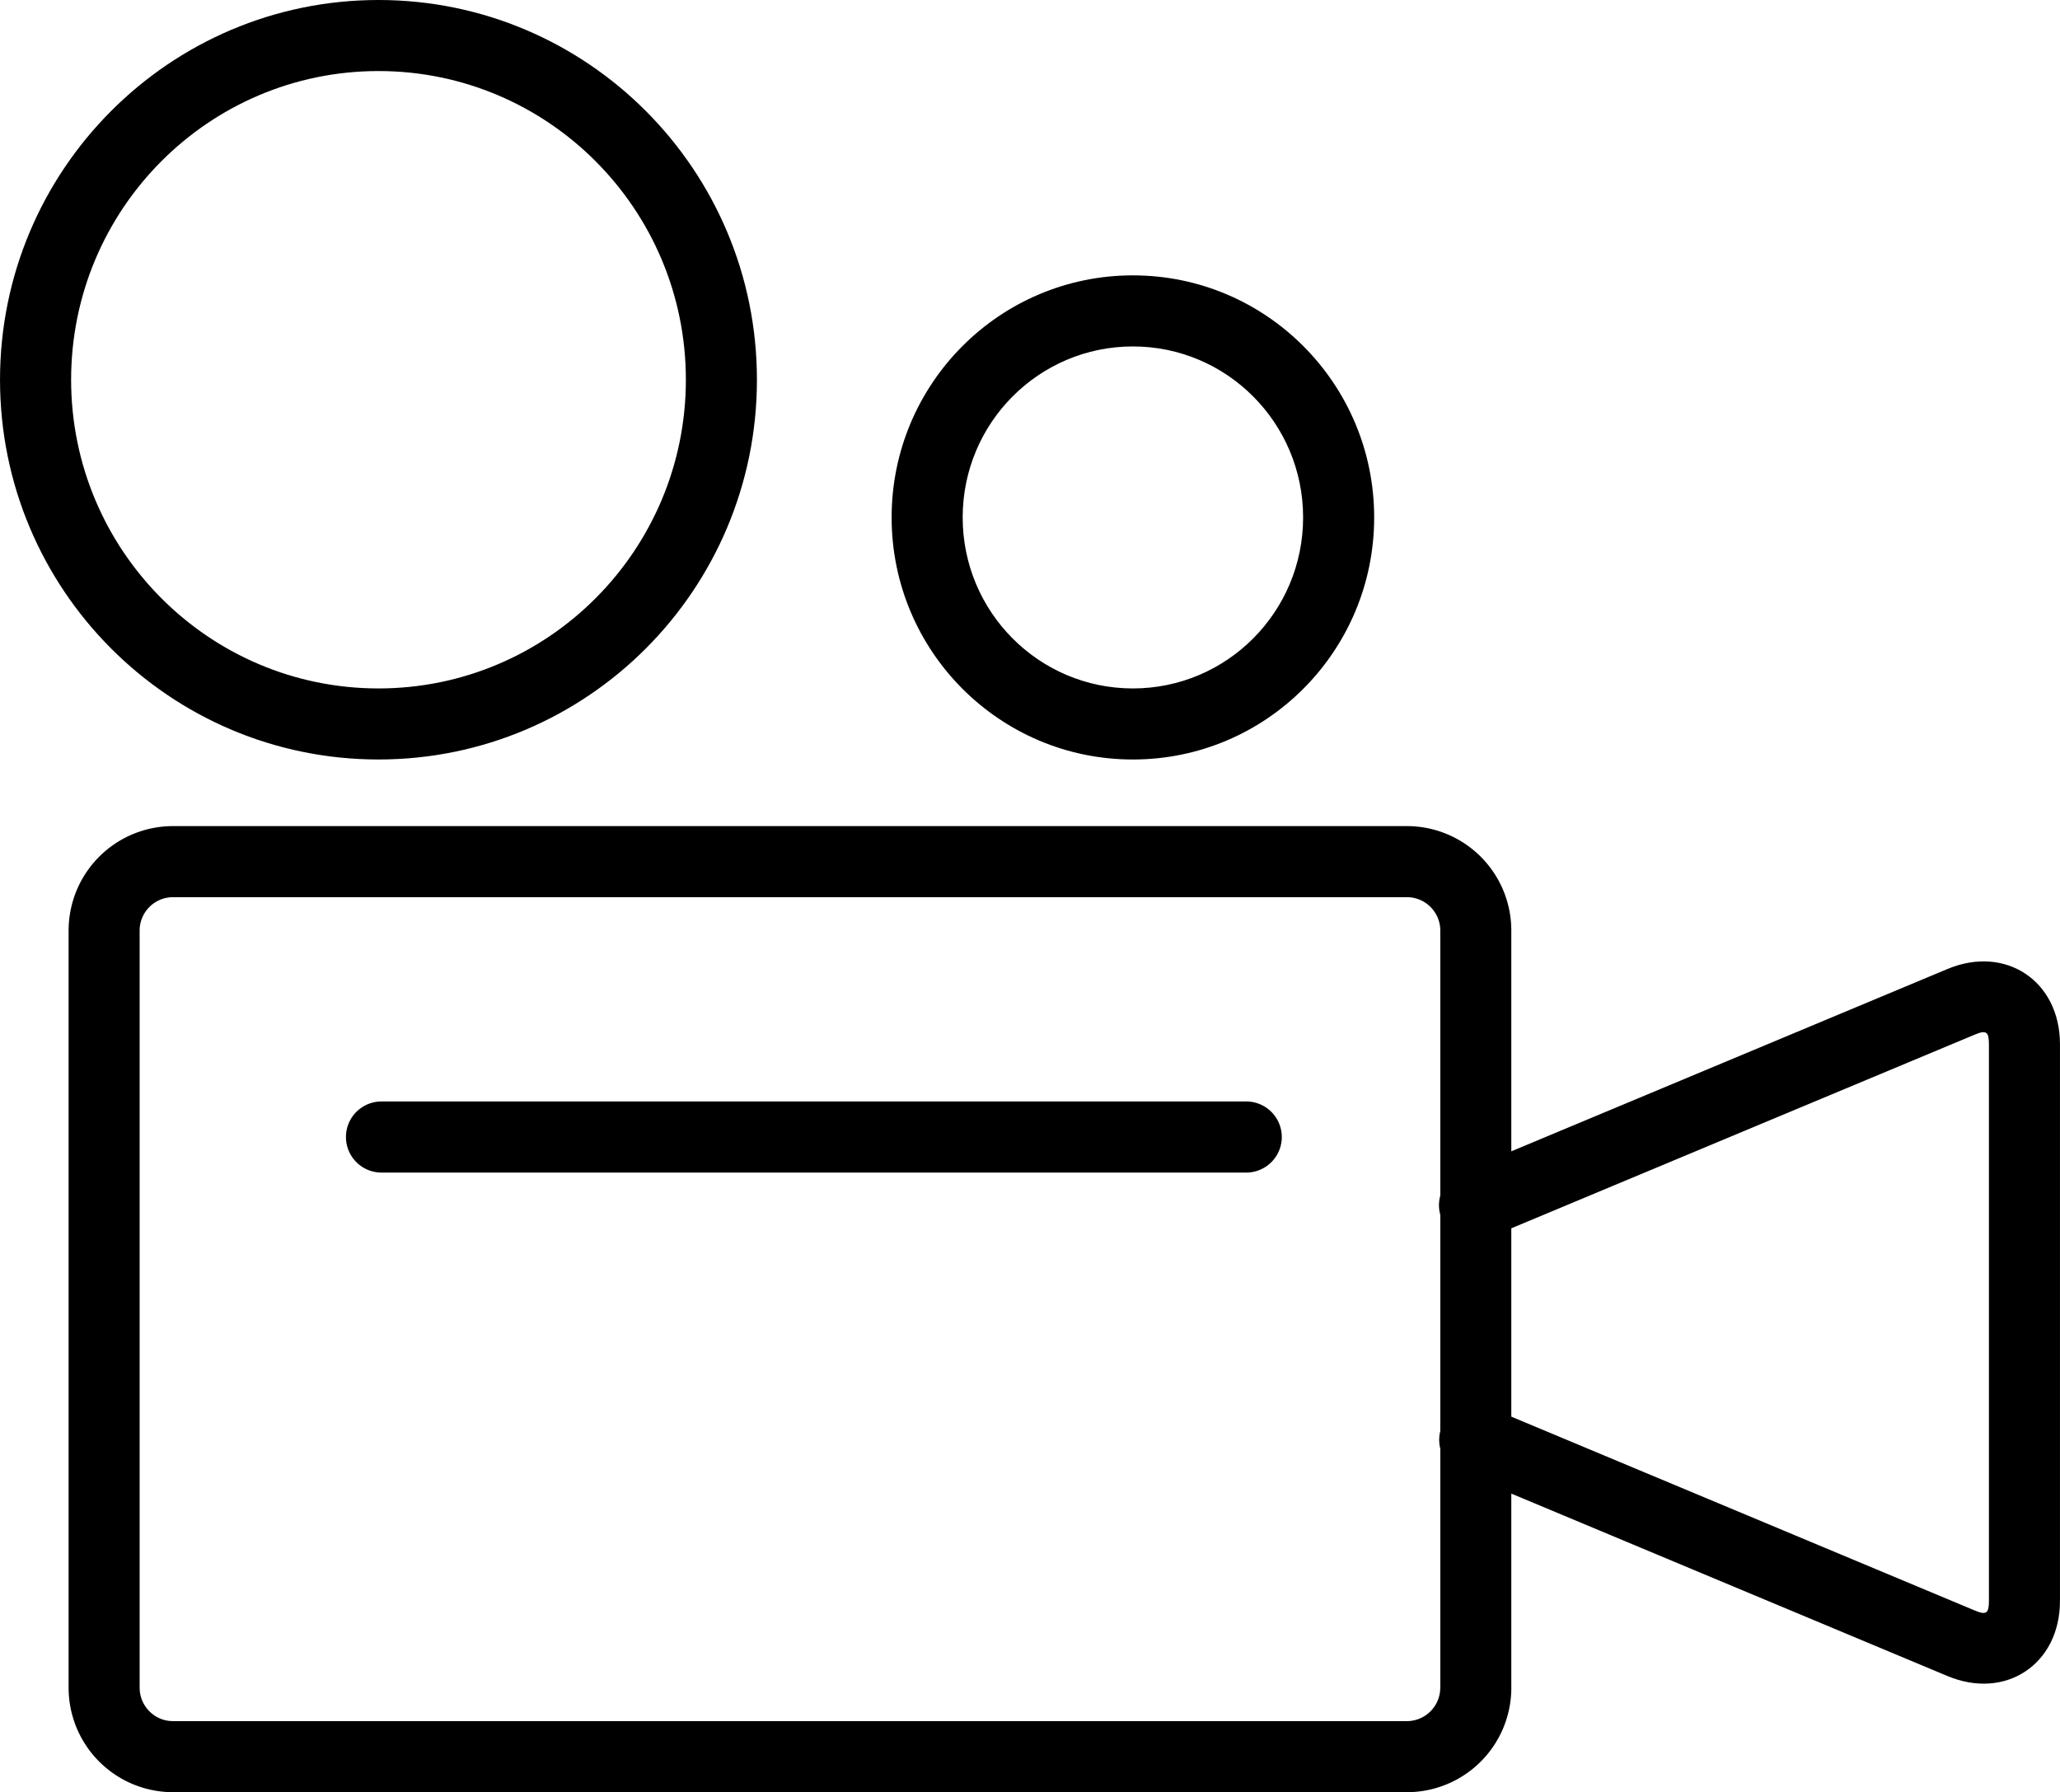
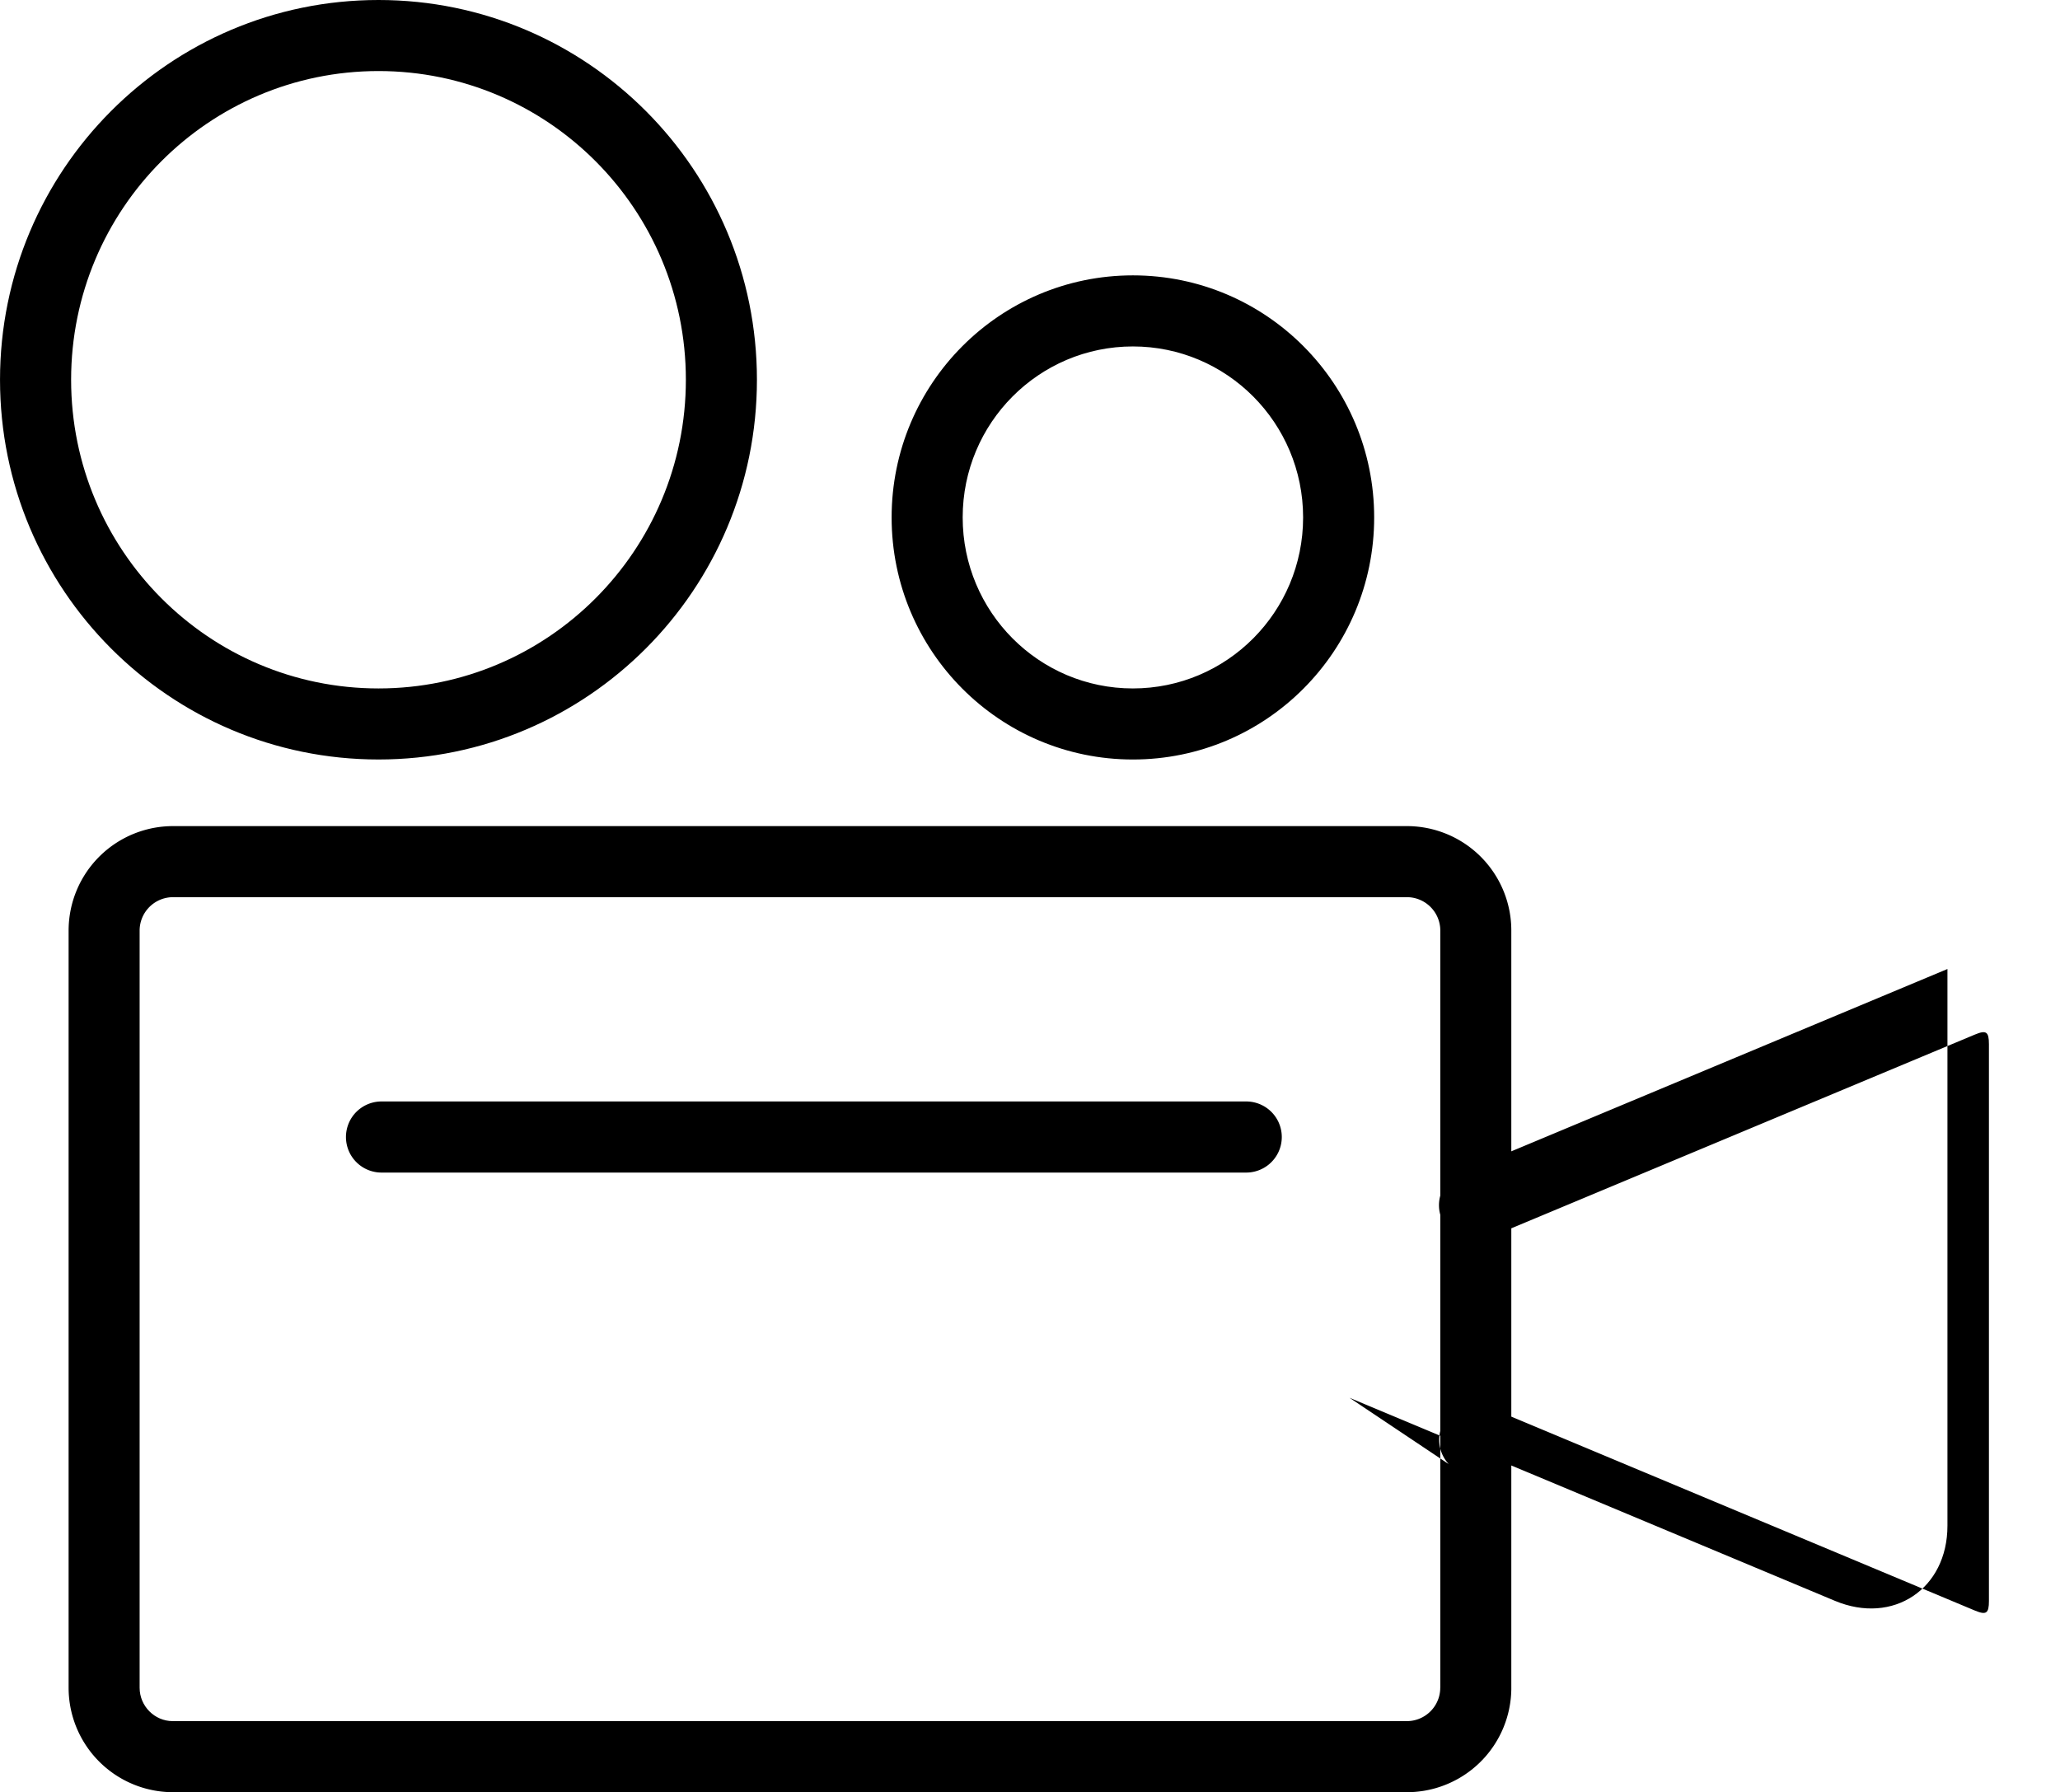
<svg xmlns="http://www.w3.org/2000/svg" xml:space="preserve" width="14.424mm" height="12.55mm" version="1.1" style="shape-rendering:geometricPrecision; text-rendering:geometricPrecision; image-rendering:optimizeQuality; fill-rule:evenodd; clip-rule:evenodd" viewBox="0 0 1442.22 1254.86">
  <defs>
    <style type="text/css">
   
    .fil0 {fill:black;fill-rule:nonzero}
   
  </style>
  </defs>
  <g id="Camada_x0020_1">
-     <path class="fil0" d="M1008.37 1181.78l0 -530.24 0 0 0 -0.15 -0.01 -0.4 -0.02 -0.41 -0.02 -0.41 -0.02 -0.41 -0.04 -0.4 -0.04 -0.41 -0.05 -0.4 -0.06 -0.41 -0.06 -0.4 -0.07 -0.4 -0.08 -0.4 -0.09 -0.4 -0.09 -0.4 -0.1 -0.4 -0.1 -0.39 -0.11 -0.39 -0.12 -0.39 -0.13 -0.39 -0.13 -0.39 -0.14 -0.38 -0.15 -0.38 -0.15 -0.38 -0.16 -0.38 -0.16 -0.37 -0.18 -0.37 -0.18 -0.37 -0.18 -0.36 -0.19 -0.36 -0.2 -0.36 -0.2 -0.35 -0.21 -0.35 -0.22 -0.35 -0.22 -0.34 -0.23 -0.34 -0.23 -0.33 -0.24 -0.33 -0.25 -0.33 -0.25 -0.32 -0.26 -0.32 -0.26 -0.31 -0.27 -0.31 -0.27 -0.3 -0.28 -0.3 -0.28 -0.29 -0.29 -0.29 -0.29 -0.29 -0.3 -0.27 -0.3 -0.28 -0.31 -0.27 -0.31 -0.26 -0.32 -0.25 -0.32 -0.26 -0.33 -0.24 -0.33 -0.24 -0.33 -0.24 -0.34 -0.22 -0.34 -0.23 -0.35 -0.21 -0.35 -0.21 -0.35 -0.21 -0.36 -0.2 -0.36 -0.19 -0.36 -0.18 -0.37 -0.18 -0.37 -0.17 -0.37 -0.17 -0.38 -0.16 -0.38 -0.15 -0.38 -0.15 -0.38 -0.14 -0.39 -0.13 -0.38 -0.13 -0.39 -0.12 -0.4 -0.11 -0.39 -0.11 -0.4 -0.1 -0.39 -0.09 -0.4 -0.08 -0.4 -0.08 -0.4 -0.07 -0.41 -0.07 -0.4 -0.05 -0.41 -0.05 -0.4 -0.05 -0.41 -0.03 -0.41 -0.03 -0.4 -0.02 -0.41 -0.02 -0.41 0 -864.27 0 0 0 -0.12 0 -0.41 0.01 -0.4 0.02 -0.41 0.02 -0.41 0.03 -0.41 0.04 -0.4 0.04 -0.41 0.06 -0.4 0.06 -0.4 0.06 -0.4 0.08 -0.4 0.08 -0.4 0.08 -0.4 0.1 -0.39 0.1 -0.4 0.11 -0.39 0.11 -0.39 0.12 -0.39 0.13 -0.38 0.14 -0.38 0.14 -0.38 0.15 -0.38 0.15 -0.38 0.17 -0.37 0.16 -0.37 0.18 -0.36 0.18 -0.36 0.19 -0.36 0.19 -0.36 0.2 -0.35 0.21 -0.35 0.21 -0.34 0.22 -0.34 0.22 -0.34 0.23 -0.33 0.24 -0.33 0.24 -0.33 0.25 -0.32 0.25 -0.31 0.26 -0.31 0.27 -0.31 0.27 -0.3 0.27 -0.3 0.28 -0.29 0.29 -0.29 0.29 -0.28 0.29 -0.27 0.3 -0.27 0.31 -0.27 0.31 -0.26 0.31 -0.26 0.32 -0.24 0.32 -0.25 0.33 -0.24 0.33 -0.23 0.34 -0.22 0.34 -0.22 0.34 -0.22 0.35 -0.21 0.35 -0.2 0.36 -0.19 0.35 -0.19 0.37 -0.18 0.36 -0.18 0.37 -0.17 0.37 -0.16 0.37 -0.16 0.38 -0.15 0.38 -0.15 0.38 -0.13 0.39 -0.13 0.38 -0.13 0.39 -0.11 0.39 -0.11 0.4 -0.11 0.39 -0.09 0.4 -0.09 0.4 -0.08 0.4 -0.08 0.4 -0.07 0.4 -0.06 0.4 -0.05 0.41 -0.05 0.4 -0.04 0.41 -0.03 0.4 -0.03 0.41 -0.02 0.41 -0.01 0.41 0 0.41 0 530.24c0,12.8 10.49,23.33 23.14,23.33l864.27 0 0 0 0.14 -0.01 0.41 0 0.41 -0.02 0.4 -0.03 0.41 -0.03 0.41 -0.04 0.4 -0.04 0.41 -0.05 0.4 -0.06 0.4 -0.07 0.41 -0.07 0.4 -0.08 0.39 -0.09 0.4 -0.09 0.4 -0.11 0.39 -0.1 0.39 -0.12 0.39 -0.12 0.39 -0.13 0.38 -0.13 0.39 -0.15 0.38 -0.15 0.37 -0.15 0.38 -0.16 0.37 -0.17 0.37 -0.18 0.36 -0.18 0.37 -0.18 0.36 -0.2 0.35 -0.2 0.35 -0.21 0.35 -0.21 0.35 -0.22 0.34 -0.22 0.33 -0.23 0.34 -0.24 0.32 -0.24 0.33 -0.25 0.32 -0.25 0.31 -0.26 0.32 -0.26 0.3 -0.27 0.3 -0.28 0.3 -0.28 0.29 -0.28 0.29 -0.29 0.28 -0.3 0.28 -0.3 0.27 -0.3 0.26 -0.31 0.26 -0.32 0.26 -0.32 0.25 -0.32 0.24 -0.33 0.24 -0.33 0.23 -0.34 0.23 -0.34 0.22 -0.34 0.21 -0.35 0.21 -0.35 0.2 -0.35 0.2 -0.36 0.18 -0.36 0.19 -0.37 0.17 -0.37 0.17 -0.37 0.17 -0.37 0.15 -0.38 0.15 -0.38 0.15 -0.38 0.14 -0.38 0.13 -0.39 0.12 -0.39 0.12 -0.39 0.11 -0.39 0.1 -0.4 0.1 -0.39 0.08 -0.4 0.09 -0.4 0.07 -0.4 0.07 -0.41 0.06 -0.4 0.06 -0.4 0.04 -0.41 0.04 -0.4 0.04 -0.41 0.02 -0.41 0.02 -0.41 0.01 -0.4 0.01 -0.41zm49.72 0l0 0 -0.01 1.27 -0.04 1.28 -0.05 1.27 -0.08 1.28 -0.1 1.27 -0.12 1.27 -0.15 1.27 -0.17 1.26 -0.18 1.27 -0.22 1.25 -0.23 1.26 -0.25 1.25 -0.28 1.25 -0.3 1.24 -0.32 1.23 -0.34 1.23 -0.36 1.22 -0.39 1.22 -0.4 1.21 -0.43 1.2 -0.45 1.2 -0.46 1.19 -0.49 1.18 -0.51 1.17 -0.53 1.16 -0.55 1.15 -0.57 1.14 -0.59 1.13 -0.61 1.12 -0.63 1.11 -0.65 1.1 -0.66 1.09 -0.69 1.08 -0.7 1.06 -0.73 1.05 -0.74 1.04 -0.76 1.03 -0.78 1.01 -0.79 1 -0.81 0.98 -0.83 0.97 -0.85 0.96 -0.86 0.94 -0.88 0.92 -0.89 0.91 -0.91 0.9 -0.93 0.88 -0.94 0.86 -0.96 0.84 -0.97 0.83 -0.98 0.81 -1 0.8 -1.01 0.77 -1.03 0.76 -1.04 0.74 -1.05 0.73 -1.07 0.7 -1.07 0.68 -1.09 0.67 -1.1 0.65 -1.11 0.63 -1.12 0.6 -1.13 0.59 -1.15 0.57 -1.15 0.55 -1.16 0.53 -1.17 0.51 -1.18 0.49 -1.19 0.46 -1.19 0.45 -1.21 0.43 -1.21 0.4 -1.21 0.38 -1.23 0.37 -1.23 0.34 -1.23 0.32 -1.24 0.29 -1.25 0.28 -1.25 0.25 -1.25 0.24 -1.26 0.21 -1.26 0.18 -1.27 0.17 -1.27 0.14 -1.27 0.13 -1.27 0.1 -1.27 0.07 -1.28 0.06 -1.27 0.03 -1.04 0.01 -864.27 0 0 0 -1.28 -0.01 -1.28 -0.04 -1.27 -0.06 -1.27 -0.08 -1.28 -0.11 -1.27 -0.12 -1.26 -0.15 -1.27 -0.17 -1.26 -0.2 -1.26 -0.21 -1.25 -0.24 -1.25 -0.26 -1.25 -0.28 -1.23 -0.3 -1.24 -0.32 -1.23 -0.35 -1.22 -0.36 -1.22 -0.39 -1.2 -0.41 -1.21 -0.43 -1.19 -0.45 -1.19 -0.47 -1.17 -0.5 -1.17 -0.51 -1.16 -0.53 -1.15 -0.55 -1.14 -0.58 -1.13 -0.59 -1.12 -0.61 -1.11 -0.64 -1.1 -0.65 -1.08 -0.67 -1.08 -0.69 -1.06 -0.7 -1.05 -0.73 -1.03 -0.75 -1.03 -0.76 -1.01 -0.78 -0.99 -0.8 -0.98 -0.81 -0.97 -0.83 -0.95 -0.85 -0.94 -0.87 -0.93 -0.88 -0.9 -0.9 -0.89 -0.91 -0.88 -0.93 -0.86 -0.94 -0.84 -0.96 -0.83 -0.97 -0.8 -0.99 -0.8 -1 -0.77 -1.02 -0.76 -1.03 -0.73 -1.04 -0.72 -1.05 -0.7 -1.07 -0.68 -1.08 -0.67 -1.09 -0.64 -1.1 -0.63 -1.11 -0.6 -1.12 -0.59 -1.14 -0.56 -1.14 -0.55 -1.16 -0.52 -1.16 -0.51 -1.17 -0.48 -1.18 -0.47 -1.19 -0.44 -1.2 -0.42 -1.2 -0.4 -1.21 -0.38 -1.22 -0.36 -1.23 -0.34 -1.23 -0.31 -1.23 -0.3 -1.25 -0.27 -1.24 -0.25 -1.25 -0.23 -1.26 -0.2 -1.26 -0.19 -1.26 -0.16 -1.27 -0.14 -1.27 -0.12 -1.27 -0.1 -1.27 -0.07 -1.27 -0.05 -1.28 -0.03 -1.27 -0.01 -1.01 0 -530.24 0 0 0.01 -1.28 0.04 -1.28 0.05 -1.27 0.08 -1.27 0.1 -1.28 0.13 -1.27 0.14 -1.27 0.17 -1.26 0.19 -1.26 0.21 -1.26 0.23 -1.26 0.26 -1.25 0.27 -1.24 0.3 -1.24 0.32 -1.24 0.34 -1.23 0.37 -1.22 0.38 -1.22 0.4 -1.21 0.43 -1.2 0.45 -1.2 0.47 -1.18 0.49 -1.18 0.5 -1.17 0.53 -1.16 0.55 -1.16 0.57 -1.14 0.59 -1.13 0.61 -1.12 0.63 -1.11 0.65 -1.1 0.67 -1.09 0.68 -1.07 0.71 -1.07 0.72 -1.05 0.74 -1.04 0.76 -1.02 0.78 -1.02 0.79 -0.99 0.82 -0.99 0.82 -0.97 0.85 -0.95 0.86 -0.94 0.88 -0.93 0.9 -0.91 0.91 -0.89 0.92 -0.88 0.94 -0.86 0.96 -0.85 0.97 -0.83 0.99 -0.81 0.99 -0.79 1.02 -0.78 1.02 -0.76 1.04 -0.74 1.05 -0.72 1.07 -0.71 1.07 -0.68 1.09 -0.67 1.1 -0.64 1.11 -0.63 1.13 -0.61 1.13 -0.59 1.14 -0.57 1.15 -0.55 1.16 -0.53 1.17 -0.51 1.18 -0.48 1.19 -0.47 1.2 -0.45 1.2 -0.42 1.21 -0.41 1.22 -0.38 1.22 -0.36 1.23 -0.34 1.23 -0.32 1.25 -0.3 1.24 -0.28 1.25 -0.25 1.26 -0.23 1.26 -0.21 1.26 -0.19 1.26 -0.17 1.27 -0.14 1.27 -0.12 1.27 -0.1 1.28 -0.08 1.27 -0.05 1.28 -0.04 1.01 -0.01 864.27 0 0 0 1.28 0.02 1.27 0.03 1.28 0.06 1.27 0.09 1.27 0.1 1.27 0.13 1.27 0.14 1.26 0.17 1.27 0.2 1.25 0.21 1.26 0.24 1.25 0.25 1.24 0.28 1.24 0.31 1.24 0.32 1.23 0.34 1.22 0.37 1.21 0.39 1.21 0.41 1.2 0.43 1.2 0.45 1.18 0.47 1.18 0.49 1.17 0.51 1.16 0.53 1.15 0.56 1.14 0.57 1.13 0.59 1.12 0.61 1.11 0.64 1.1 0.65 1.08 0.67 1.08 0.69 1.06 0.7 1.05 0.73 1.03 0.74 1.03 0.77 1.01 0.78 0.99 0.79 0.99 0.82 0.96 0.83 0.96 0.85 0.94 0.86 0.92 0.88 0.91 0.9 0.89 0.91 0.87 0.93 0.86 0.94 0.85 0.96 0.82 0.98 0.81 0.98 0.79 1 0.78 1.02 0.75 1.03 0.74 1.04 0.72 1.05 0.7 1.07 0.68 1.08 0.67 1.09 0.64 1.1 0.63 1.11 0.6 1.12 0.59 1.14 0.56 1.14 0.55 1.15 0.53 1.17 0.5 1.17 0.49 1.18 0.46 1.19 0.44 1.2 0.43 1.2 0.4 1.21 0.38 1.22 0.36 1.22 0.33 1.23 0.32 1.24 0.29 1.24 0.28 1.25 0.25 1.25 0.23 1.26 0.2 1.26 0.19 1.26 0.16 1.26 0.14 1.27 0.12 1.27 0.1 1.28 0.07 1.27 0.05 1.27 0.03 1.28 0.01 1.04 0 530.24zm-791.01 -360.76l0 0 -0.43 0 -0.44 -0.01 -0.43 -0.02 -0.44 -0.03 -0.43 -0.03 -0.43 -0.04 -0.43 -0.05 -0.43 -0.06 -0.43 -0.06 -0.43 -0.08 -0.43 -0.08 -0.42 -0.08 -0.43 -0.1 -0.42 -0.1 -0.42 -0.11 -0.42 -0.11 -0.41 -0.13 -0.42 -0.13 -0.41 -0.13 -0.41 -0.15 -0.41 -0.15 -0.4 -0.16 -0.4 -0.17 -0.4 -0.17 -0.39 -0.18 -0.4 -0.19 -0.39 -0.19 -0.38 -0.2 -0.38 -0.21 -0.38 -0.21 -0.37 -0.22 -0.37 -0.23 -0.37 -0.23 -0.36 -0.24 -0.36 -0.25 -0.35 -0.25 -0.35 -0.26 -0.35 -0.26 -0.34 -0.27 -0.33 -0.28 -0.33 -0.28 -0.33 -0.29 -0.32 -0.29 -0.31 -0.3 -0.31 -0.31 -0.31 -0.31 -0.3 -0.31 -0.29 -0.32 -0.29 -0.33 -0.28 -0.33 -0.28 -0.33 -0.27 -0.34 -0.26 -0.35 -0.26 -0.35 -0.25 -0.35 -0.25 -0.36 -0.24 -0.36 -0.23 -0.37 -0.23 -0.37 -0.22 -0.37 -0.21 -0.38 -0.21 -0.38 -0.2 -0.38 -0.19 -0.39 -0.19 -0.4 -0.18 -0.39 -0.17 -0.4 -0.17 -0.4 -0.16 -0.4 -0.15 -0.41 -0.14 -0.41 -0.14 -0.41 -0.13 -0.42 -0.13 -0.41 -0.11 -0.42 -0.11 -0.42 -0.1 -0.42 -0.1 -0.43 -0.08 -0.42 -0.08 -0.43 -0.07 -0.43 -0.07 -0.43 -0.05 -0.43 -0.05 -0.43 -0.05 -0.43 -0.03 -0.44 -0.03 -0.43 -0.02 -0.43 -0.01 -0.44 0 -0.43 0 -0.44 0.01 -0.43 0.02 -0.43 0.03 -0.44 0.03 -0.43 0.05 -0.43 0.05 -0.43 0.05 -0.43 0.07 -0.43 0.07 -0.43 0.08 -0.43 0.08 -0.42 0.1 -0.43 0.1 -0.42 0.11 -0.42 0.11 -0.42 0.13 -0.42 0.13 -0.41 0.14 -0.41 0.14 -0.41 0.15 -0.41 0.16 -0.4 0.17 -0.4 0.17 -0.4 0.18 -0.4 0.19 -0.39 0.19 -0.39 0.2 -0.38 0.21 -0.38 0.21 -0.38 0.22 -0.38 0.23 -0.37 0.23 -0.36 0.24 -0.36 0.25 -0.36 0.25 -0.36 0.26 -0.35 0.26 -0.34 0.27 -0.34 0.28 -0.33 0.28 -0.34 0.29 -0.32 0.29 -0.32 0.3 -0.32 0.31 -0.31 0.31 -0.3 0.31 -0.3 0.32 -0.29 0.33 -0.29 0.33 -0.28 0.33 -0.28 0.34 -0.27 0.35 -0.26 0.35 -0.26 0.35 -0.25 0.36 -0.25 0.36 -0.24 0.37 -0.23 0.37 -0.23 0.37 -0.22 0.38 -0.21 0.38 -0.21 0.38 -0.2 0.39 -0.19 0.4 -0.19 0.39 -0.18 0.4 -0.18 0.4 -0.16 0.4 -0.16 0.41 -0.15 0.41 -0.15 0.41 -0.14 0.42 -0.13 0.41 -0.12 0.42 -0.12 0.42 -0.1 0.42 -0.11 0.43 -0.09 0.42 -0.09 0.43 -0.08 0.43 -0.07 0.43 -0.06 0.43 -0.06 0.43 -0.05 0.43 -0.04 0.43 -0.03 0.44 -0.03 0.43 -0.02 0.44 -0.01 0.43 0 605.42 0 0 0 0.43 0 0.43 0.01 0.44 0.02 0.43 0.03 0.43 0.03 0.44 0.04 0.43 0.05 0.43 0.06 0.43 0.06 0.43 0.07 0.42 0.08 0.43 0.09 0.42 0.09 0.43 0.11 0.42 0.1 0.41 0.12 0.42 0.12 0.41 0.13 0.42 0.14 0.41 0.15 0.4 0.15 0.41 0.16 0.4 0.16 0.4 0.18 0.39 0.18 0.39 0.19 0.39 0.19 0.39 0.2 0.38 0.21 0.38 0.21 0.37 0.22 0.37 0.23 0.37 0.23 0.36 0.24 0.36 0.25 0.35 0.25 0.35 0.26 0.34 0.26 0.34 0.27 0.34 0.28 0.33 0.28 0.32 0.29 0.32 0.29 0.32 0.3 0.31 0.3 0.3 0.31 0.3 0.32 0.3 0.32 0.28 0.32 0.29 0.34 0.27 0.33 0.27 0.34 0.27 0.34 0.25 0.35 0.26 0.36 0.24 0.36 0.24 0.36 0.24 0.36 0.22 0.37 0.22 0.38 0.22 0.38 0.2 0.38 0.2 0.38 0.2 0.39 0.19 0.39 0.18 0.4 0.17 0.4 0.16 0.4 0.16 0.4 0.16 0.41 0.14 0.41 0.14 0.41 0.13 0.41 0.12 0.42 0.12 0.42 0.11 0.42 0.1 0.42 0.09 0.43 0.09 0.42 0.08 0.43 0.07 0.43 0.06 0.43 0.06 0.43 0.05 0.43 0.04 0.43 0.04 0.43 0.02 0.44 0.02 0.43 0.01 0.43 0.01 0.44 -0.01 0.43 -0.01 0.44 -0.02 0.43 -0.02 0.43 -0.04 0.44 -0.04 0.43 -0.05 0.43 -0.06 0.43 -0.06 0.43 -0.07 0.43 -0.08 0.43 -0.09 0.42 -0.09 0.43 -0.1 0.42 -0.11 0.42 -0.12 0.42 -0.12 0.41 -0.13 0.42 -0.14 0.41 -0.14 0.41 -0.16 0.41 -0.16 0.4 -0.16 0.4 -0.17 0.4 -0.18 0.39 -0.19 0.4 -0.2 0.39 -0.2 0.38 -0.2 0.38 -0.22 0.38 -0.22 0.37 -0.22 0.37 -0.24 0.37 -0.24 0.36 -0.24 0.36 -0.26 0.35 -0.25 0.35 -0.27 0.35 -0.27 0.34 -0.27 0.33 -0.29 0.33 -0.28 0.33 -0.3 0.32 -0.3 0.31 -0.3 0.31 -0.31 0.31 -0.32 0.3 -0.32 0.29 -0.32 0.29 -0.33 0.28 -0.34 0.28 -0.34 0.27 -0.34 0.26 -0.35 0.26 -0.35 0.25 -0.36 0.25 -0.36 0.24 -0.37 0.23 -0.37 0.23 -0.37 0.22 -0.38 0.21 -0.38 0.21 -0.39 0.2 -0.39 0.19 -0.39 0.19 -0.39 0.18 -0.4 0.17 -0.4 0.17 -0.41 0.16 -0.4 0.15 -0.41 0.15 -0.42 0.13 -0.41 0.13 -0.42 0.13 -0.41 0.11 -0.42 0.11 -0.43 0.1 -0.42 0.1 -0.43 0.08 -0.42 0.08 -0.43 0.08 -0.43 0.06 -0.43 0.06 -0.43 0.05 -0.44 0.04 -0.43 0.03 -0.43 0.03 -0.44 0.02 -0.43 0.01 -0.43 0 -605.45 0 0.03 0zm262.85 -555.12c0,146.81 -118.62,265.89 -264.94,265.89 -146.37,0 -264.99,-119.08 -264.99,-265.89 0,-146.81 118.65,-265.9 264.99,-265.9 146.32,0 264.94,119.09 264.94,265.9zm-49.75 0c0,-119.39 -96.41,-216.15 -215.19,-216.15 -118.84,0 -215.21,96.76 -215.21,216.15 0,119.38 96.4,216.14 215.21,216.14 118.81,0 215.19,-96.76 215.19,-216.14zm481.89 96.41c0,93.6 -75.62,169.49 -168.92,169.49 -93.32,0 -168.92,-75.89 -168.92,-169.49 0,-93.6 75.6,-169.5 168.92,-169.5 93.3,0 168.92,75.9 168.92,169.5zm-49.75 0c0,-66.15 -53.37,-119.73 -119.16,-119.73 -65.82,0 -119.18,53.56 -119.18,119.73 0,66.15 53.36,119.73 119.16,119.73 65.81,0 119.18,-53.56 119.18,-119.73zm111.31 669.12l0 0 -0.4 -0.16 -0.4 -0.16 -0.4 -0.17 -0.4 -0.18 -0.39 -0.19 -0.39 -0.19 -0.39 -0.2 -0.38 -0.21 -0.38 -0.21 -0.37 -0.22 -0.37 -0.22 -0.37 -0.24 -0.36 -0.23 -0.36 -0.25 -0.35 -0.25 -0.35 -0.26 -0.35 -0.26 -0.34 -0.27 -0.34 -0.28 -0.33 -0.28 -0.32 -0.28 -0.32 -0.3 -0.32 -0.29 -0.31 -0.31 -0.31 -0.31 -0.3 -0.31 -0.29 -0.32 -0.29 -0.32 -0.28 -0.33 -0.28 -0.34 -0.27 -0.34 -0.27 -0.34 -0.25 -0.35 -0.26 -0.35 -0.24 -0.36 -0.25 -0.36 -0.23 -0.37 -0.23 -0.37 -0.22 -0.37 -0.21 -0.38 -0.21 -0.38 -0.2 -0.38 -0.2 -0.39 -0.19 -0.39 -0.18 -0.4 -0.17 -0.39 -0.17 -0.4 -0.16 -0.41 -0.15 -0.41 -0.15 -0.4 -0.14 -0.42 -0.13 -0.41 -0.13 -0.42 -0.11 -0.41 -0.11 -0.42 -0.1 -0.43 -0.1 -0.42 -0.09 -0.42 -0.08 -0.43 -0.07 -0.43 -0.07 -0.43 -0.05 -0.43 -0.05 -0.43 -0.05 -0.43 -0.03 -0.44 -0.03 -0.43 -0.02 -0.43 -0.01 -0.44 -0.01 -0.43 0 -0.44 0.01 -0.43 0.02 -0.43 0.03 -0.44 0.03 -0.43 0.04 -0.43 0.05 -0.43 0.05 -0.43 0.07 -0.43 0.07 -0.43 0.07 -0.43 0.09 -0.43 0.09 -0.42 0.1 -0.42 0.11 -0.42 0.12 -0.42 0.12 -0.42 0.13 -0.41 0.13 -0.42 0.15 -0.41 0.15 -0.4 0.16 -0.41 0.16 -0.4 0.17 -0.4 0.18 -0.39 0.19 -0.4 0.19 -0.38 0.2 -0.39 0.21 -0.38 0.21 -0.38 0.22 -0.38 0.22 -0.37 0.24 -0.36 0.23 -0.37 0.25 -0.36 0.25 -0.35 0.26 -0.35 0.26 -0.35 0.27 -0.34 0.28 -0.33 0.28 -0.33 0.28 -0.33 0.3 -0.32 0.29 -0.32 0.31 -0.31 0.31 -0.3 0.31 -0.3 0.32 -0.3 0.32 -0.28 0.33 -0.29 0.34 -0.27 0.34 -0.28 0.34 -0.26 0.35 -0.26 0.35 -0.25 0.36 -0.25 0.36 -0.24 0.37 -0.24 0.37 -0.22 0.37 -0.23 0.38 -0.21 0.38 -0.21 0.38 -0.2 0.39 -0.2 0.39 -0.18 0.4 -0.18 0.39 -0.18 0.4 -0.17 0.41 -0.16 0.4 -0.15 0.41 -0.15 0.41 -0.13 0.42 -0.14 0.41 -0.12 0.42 -0.12 0.42 -0.11 0.42 -0.1 0.43 -0.1 0.42 -0.08 0.43 -0.08 0.43 -0.08 0.43 -0.06 0.43 -0.06 0.43 -0.05 0.43 -0.04 0.43 -0.04 0.44 -0.03 0.43 -0.02 0.44 -0.01 0.43 0 0.43 0 0.44 0.01 0.43 0.02 0.44 0.02 0.43 0.03 0.43 0.04 0.43 0.05 0.43 0.06 0.43 0.06 0.43 0.07 0.43 0.08 0.42 0.08 0.43 0.1 0.42 0.1 0.42 0.1 0.42 0.12 0.42 0.12 0.41 0.13 0.41 0.14 0.41 0.14 0.41 0.15 0.41 0.16 0.4 0.17 0.4 0.17 0.29 0.13 339.79 142.15c7.95,3.32 9.85,2.06 9.85,-6.7l0 -389.83c0,-8.78 -1.9,-10.07 -9.85,-6.75l-339.81 142.04 0 0 -0.4 0.18 -0.4 0.18 -0.4 0.16 -0.4 0.16 -0.41 0.15 -0.41 0.14 -0.41 0.14 -0.42 0.13 -0.41 0.12 -0.42 0.12 -0.42 0.11 -0.42 0.1 -0.43 0.09 -0.42 0.09 -0.43 0.08 -0.43 0.07 -0.43 0.06 -0.43 0.06 -0.43 0.04 -0.43 0.04 -0.44 0.04 -0.43 0.02 -0.43 0.02 -0.44 0.01 -0.43 0.01 -0.44 -0.01 -0.43 -0.01 -0.43 -0.02 -0.44 -0.03 -0.43 -0.03 -0.43 -0.05 -0.43 -0.05 -0.43 -0.05 -0.43 -0.07 -0.43 -0.07 -0.43 -0.08 -0.42 -0.09 -0.43 -0.09 -0.42 -0.1 -0.42 -0.11 -0.42 -0.12 -0.41 -0.12 -0.42 -0.14 -0.41 -0.13 -0.41 -0.15 -0.4 -0.15 -0.41 -0.16 -0.4 -0.17 -0.4 -0.17 -0.39 -0.18 -0.39 -0.19 -0.39 -0.2 -0.39 -0.2 -0.38 -0.21 -0.38 -0.21 -0.37 -0.22 -0.37 -0.23 -0.36 -0.23 -0.37 -0.24 -0.35 -0.25 -0.36 -0.25 -0.35 -0.26 -0.34 -0.27 -0.34 -0.27 -0.33 -0.27 -0.33 -0.29 -0.33 -0.29 -0.32 -0.29 -0.31 -0.3 -0.31 -0.3 -0.3 -0.31 -0.3 -0.32 -0.3 -0.32 -0.28 -0.33 -0.28 -0.33 -0.28 -0.33 -0.27 -0.34 -0.26 -0.35 -0.26 -0.35 -0.25 -0.35 -0.25 -0.36 -0.24 -0.36 -0.23 -0.37 -0.23 -0.37 -0.22 -0.37 -0.21 -0.38 -0.2 -0.39 -0.2 -0.38 -0.2 -0.39 -0.18 -0.39 -0.18 -0.4 -0.18 -0.4 -0.16 -0.4 -0.16 -0.4 -0.15 -0.41 -0.15 -0.41 -0.13 -0.41 -0.13 -0.42 -0.12 -0.41 -0.12 -0.42 -0.11 -0.42 -0.1 -0.42 -0.09 -0.43 -0.09 -0.42 -0.08 -0.43 -0.07 -0.43 -0.06 -0.43 -0.06 -0.43 -0.04 -0.43 -0.05 -0.43 -0.03 -0.44 -0.02 -0.43 -0.02 -0.43 -0.01 -0.44 -0.01 -0.43 0.01 -0.44 0.01 -0.43 0.02 -0.43 0.03 -0.44 0.03 -0.43 0.05 -0.43 0.05 -0.43 0.05 -0.43 0.07 -0.43 0.07 -0.43 0.08 -0.43 0.09 -0.42 0.09 -0.43 0.1 -0.42 0.11 -0.42 0.12 -0.42 0.12 -0.41 0.14 -0.42 0.13 -0.41 0.15 -0.41 0.15 -0.41 0.16 -0.4 0.17 -0.4 0.17 -0.4 0.18 -0.39 0.19 -0.4 0.2 -0.38 0.2 -0.39 0.21 -0.38 0.21 -0.38 0.22 -0.37 0.23 -0.37 0.23 -0.37 0.24 -0.36 0.25 -0.36 0.25 -0.35 0.26 -0.35 0.27 -0.34 0.27 -0.34 0.27 -0.34 0.29 -0.33 0.29 -0.32 0.29 -0.32 0.3 -0.31 0.3 -0.31 0.31 -0.31 0.32 -0.3 0.32 -0.29 0.33 -0.29 0.33 -0.28 0.33 -0.27 0.34 -0.27 0.35 -0.27 0.35 -0.25 0.35 -0.25 0.36 -0.25 0.36 -0.24 0.37 -0.23 0.37 -0.23 0.37 -0.22 0.38 -0.21 0.38 -0.21 0.39 -0.2 0.39 -0.19 0.39 -0.19 0.4 -0.18 0.39 -0.17 0.41 -0.16 0.4 -0.16 0.17 -0.07 339.81 -142.07c40.75,-17.03 78.78,8.44 78.78,52.65l0 389.83c0,44.22 -38.02,69.63 -78.78,52.57l-339.81 -142.15z" />
+     <path class="fil0" d="M1008.37 1181.78l0 -530.24 0 0 0 -0.15 -0.01 -0.4 -0.02 -0.41 -0.02 -0.41 -0.02 -0.41 -0.04 -0.4 -0.04 -0.41 -0.05 -0.4 -0.06 -0.41 -0.06 -0.4 -0.07 -0.4 -0.08 -0.4 -0.09 -0.4 -0.09 -0.4 -0.1 -0.4 -0.1 -0.39 -0.11 -0.39 -0.12 -0.39 -0.13 -0.39 -0.13 -0.39 -0.14 -0.38 -0.15 -0.38 -0.15 -0.38 -0.16 -0.38 -0.16 -0.37 -0.18 -0.37 -0.18 -0.37 -0.18 -0.36 -0.19 -0.36 -0.2 -0.36 -0.2 -0.35 -0.21 -0.35 -0.22 -0.35 -0.22 -0.34 -0.23 -0.34 -0.23 -0.33 -0.24 -0.33 -0.25 -0.33 -0.25 -0.32 -0.26 -0.32 -0.26 -0.31 -0.27 -0.31 -0.27 -0.3 -0.28 -0.3 -0.28 -0.29 -0.29 -0.29 -0.29 -0.29 -0.3 -0.27 -0.3 -0.28 -0.31 -0.27 -0.31 -0.26 -0.32 -0.25 -0.32 -0.26 -0.33 -0.24 -0.33 -0.24 -0.33 -0.24 -0.34 -0.22 -0.34 -0.23 -0.35 -0.21 -0.35 -0.21 -0.35 -0.21 -0.36 -0.2 -0.36 -0.19 -0.36 -0.18 -0.37 -0.18 -0.37 -0.17 -0.37 -0.17 -0.38 -0.16 -0.38 -0.15 -0.38 -0.15 -0.38 -0.14 -0.39 -0.13 -0.38 -0.13 -0.39 -0.12 -0.4 -0.11 -0.39 -0.11 -0.4 -0.1 -0.39 -0.09 -0.4 -0.08 -0.4 -0.08 -0.4 -0.07 -0.41 -0.07 -0.4 -0.05 -0.41 -0.05 -0.4 -0.05 -0.41 -0.03 -0.41 -0.03 -0.4 -0.02 -0.41 -0.02 -0.41 0 -864.27 0 0 0 -0.12 0 -0.41 0.01 -0.4 0.02 -0.41 0.02 -0.41 0.03 -0.41 0.04 -0.4 0.04 -0.41 0.06 -0.4 0.06 -0.4 0.06 -0.4 0.08 -0.4 0.08 -0.4 0.08 -0.4 0.1 -0.39 0.1 -0.4 0.11 -0.39 0.11 -0.39 0.12 -0.39 0.13 -0.38 0.14 -0.38 0.14 -0.38 0.15 -0.38 0.15 -0.38 0.17 -0.37 0.16 -0.37 0.18 -0.36 0.18 -0.36 0.19 -0.36 0.19 -0.36 0.2 -0.35 0.21 -0.35 0.21 -0.34 0.22 -0.34 0.22 -0.34 0.23 -0.33 0.24 -0.33 0.24 -0.33 0.25 -0.32 0.25 -0.31 0.26 -0.31 0.27 -0.31 0.27 -0.3 0.27 -0.3 0.28 -0.29 0.29 -0.29 0.29 -0.28 0.29 -0.27 0.3 -0.27 0.31 -0.27 0.31 -0.26 0.31 -0.26 0.32 -0.24 0.32 -0.25 0.33 -0.24 0.33 -0.23 0.34 -0.22 0.34 -0.22 0.34 -0.22 0.35 -0.21 0.35 -0.2 0.36 -0.19 0.35 -0.19 0.37 -0.18 0.36 -0.18 0.37 -0.17 0.37 -0.16 0.37 -0.16 0.38 -0.15 0.38 -0.15 0.38 -0.13 0.39 -0.13 0.38 -0.13 0.39 -0.11 0.39 -0.11 0.4 -0.11 0.39 -0.09 0.4 -0.09 0.4 -0.08 0.4 -0.08 0.4 -0.07 0.4 -0.06 0.4 -0.05 0.41 -0.05 0.4 -0.04 0.41 -0.03 0.4 -0.03 0.41 -0.02 0.41 -0.01 0.41 0 0.41 0 530.24c0,12.8 10.49,23.33 23.14,23.33l864.27 0 0 0 0.14 -0.01 0.41 0 0.41 -0.02 0.4 -0.03 0.41 -0.03 0.41 -0.04 0.4 -0.04 0.41 -0.05 0.4 -0.06 0.4 -0.07 0.41 -0.07 0.4 -0.08 0.39 -0.09 0.4 -0.09 0.4 -0.11 0.39 -0.1 0.39 -0.12 0.39 -0.12 0.39 -0.13 0.38 -0.13 0.39 -0.15 0.38 -0.15 0.37 -0.15 0.38 -0.16 0.37 -0.17 0.37 -0.18 0.36 -0.18 0.37 -0.18 0.36 -0.2 0.35 -0.2 0.35 -0.21 0.35 -0.21 0.35 -0.22 0.34 -0.22 0.33 -0.23 0.34 -0.24 0.32 -0.24 0.33 -0.25 0.32 -0.25 0.31 -0.26 0.32 -0.26 0.3 -0.27 0.3 -0.28 0.3 -0.28 0.29 -0.28 0.29 -0.29 0.28 -0.3 0.28 -0.3 0.27 -0.3 0.26 -0.31 0.26 -0.32 0.26 -0.32 0.25 -0.32 0.24 -0.33 0.24 -0.33 0.23 -0.34 0.23 -0.34 0.22 -0.34 0.21 -0.35 0.21 -0.35 0.2 -0.35 0.2 -0.36 0.18 -0.36 0.19 -0.37 0.17 -0.37 0.17 -0.37 0.17 -0.37 0.15 -0.38 0.15 -0.38 0.15 -0.38 0.14 -0.38 0.13 -0.39 0.12 -0.39 0.12 -0.39 0.11 -0.39 0.1 -0.4 0.1 -0.39 0.08 -0.4 0.09 -0.4 0.07 -0.4 0.07 -0.41 0.06 -0.4 0.06 -0.4 0.04 -0.41 0.04 -0.4 0.04 -0.41 0.02 -0.41 0.02 -0.41 0.01 -0.4 0.01 -0.41zm49.72 0l0 0 -0.01 1.27 -0.04 1.28 -0.05 1.27 -0.08 1.28 -0.1 1.27 -0.12 1.27 -0.15 1.27 -0.17 1.26 -0.18 1.27 -0.22 1.25 -0.23 1.26 -0.25 1.25 -0.28 1.25 -0.3 1.24 -0.32 1.23 -0.34 1.23 -0.36 1.22 -0.39 1.22 -0.4 1.21 -0.43 1.2 -0.45 1.2 -0.46 1.19 -0.49 1.18 -0.51 1.17 -0.53 1.16 -0.55 1.15 -0.57 1.14 -0.59 1.13 -0.61 1.12 -0.63 1.11 -0.65 1.1 -0.66 1.09 -0.69 1.08 -0.7 1.06 -0.73 1.05 -0.74 1.04 -0.76 1.03 -0.78 1.01 -0.79 1 -0.81 0.98 -0.83 0.97 -0.85 0.96 -0.86 0.94 -0.88 0.92 -0.89 0.91 -0.91 0.9 -0.93 0.88 -0.94 0.86 -0.96 0.84 -0.97 0.83 -0.98 0.81 -1 0.8 -1.01 0.77 -1.03 0.76 -1.04 0.74 -1.05 0.73 -1.07 0.7 -1.07 0.68 -1.09 0.67 -1.1 0.65 -1.11 0.63 -1.12 0.6 -1.13 0.59 -1.15 0.57 -1.15 0.55 -1.16 0.53 -1.17 0.51 -1.18 0.49 -1.19 0.46 -1.19 0.45 -1.21 0.43 -1.21 0.4 -1.21 0.38 -1.23 0.37 -1.23 0.34 -1.23 0.32 -1.24 0.29 -1.25 0.28 -1.25 0.25 -1.25 0.24 -1.26 0.21 -1.26 0.18 -1.27 0.17 -1.27 0.14 -1.27 0.13 -1.27 0.1 -1.27 0.07 -1.28 0.06 -1.27 0.03 -1.04 0.01 -864.27 0 0 0 -1.28 -0.01 -1.28 -0.04 -1.27 -0.06 -1.27 -0.08 -1.28 -0.11 -1.27 -0.12 -1.26 -0.15 -1.27 -0.17 -1.26 -0.2 -1.26 -0.21 -1.25 -0.24 -1.25 -0.26 -1.25 -0.28 -1.23 -0.3 -1.24 -0.32 -1.23 -0.35 -1.22 -0.36 -1.22 -0.39 -1.2 -0.41 -1.21 -0.43 -1.19 -0.45 -1.19 -0.47 -1.17 -0.5 -1.17 -0.51 -1.16 -0.53 -1.15 -0.55 -1.14 -0.58 -1.13 -0.59 -1.12 -0.61 -1.11 -0.64 -1.1 -0.65 -1.08 -0.67 -1.08 -0.69 -1.06 -0.7 -1.05 -0.73 -1.03 -0.75 -1.03 -0.76 -1.01 -0.78 -0.99 -0.8 -0.98 -0.81 -0.97 -0.83 -0.95 -0.85 -0.94 -0.87 -0.93 -0.88 -0.9 -0.9 -0.89 -0.91 -0.88 -0.93 -0.86 -0.94 -0.84 -0.96 -0.83 -0.97 -0.8 -0.99 -0.8 -1 -0.77 -1.02 -0.76 -1.03 -0.73 -1.04 -0.72 -1.05 -0.7 -1.07 -0.68 -1.08 -0.67 -1.09 -0.64 -1.1 -0.63 -1.11 -0.6 -1.12 -0.59 -1.14 -0.56 -1.14 -0.55 -1.16 -0.52 -1.16 -0.51 -1.17 -0.48 -1.18 -0.47 -1.19 -0.44 -1.2 -0.42 -1.2 -0.4 -1.21 -0.38 -1.22 -0.36 -1.23 -0.34 -1.23 -0.31 -1.23 -0.3 -1.25 -0.27 -1.24 -0.25 -1.25 -0.23 -1.26 -0.2 -1.26 -0.19 -1.26 -0.16 -1.27 -0.14 -1.27 -0.12 -1.27 -0.1 -1.27 -0.07 -1.27 -0.05 -1.28 -0.03 -1.27 -0.01 -1.01 0 -530.24 0 0 0.01 -1.28 0.04 -1.28 0.05 -1.27 0.08 -1.27 0.1 -1.28 0.13 -1.27 0.14 -1.27 0.17 -1.26 0.19 -1.26 0.21 -1.26 0.23 -1.26 0.26 -1.25 0.27 -1.24 0.3 -1.24 0.32 -1.24 0.34 -1.23 0.37 -1.22 0.38 -1.22 0.4 -1.21 0.43 -1.2 0.45 -1.2 0.47 -1.18 0.49 -1.18 0.5 -1.17 0.53 -1.16 0.55 -1.16 0.57 -1.14 0.59 -1.13 0.61 -1.12 0.63 -1.11 0.65 -1.1 0.67 -1.09 0.68 -1.07 0.71 -1.07 0.72 -1.05 0.74 -1.04 0.76 -1.02 0.78 -1.02 0.79 -0.99 0.82 -0.99 0.82 -0.97 0.85 -0.95 0.86 -0.94 0.88 -0.93 0.9 -0.91 0.91 -0.89 0.92 -0.88 0.94 -0.86 0.96 -0.85 0.97 -0.83 0.99 -0.81 0.99 -0.79 1.02 -0.78 1.02 -0.76 1.04 -0.74 1.05 -0.72 1.07 -0.71 1.07 -0.68 1.09 -0.67 1.1 -0.64 1.11 -0.63 1.13 -0.61 1.13 -0.59 1.14 -0.57 1.15 -0.55 1.16 -0.53 1.17 -0.51 1.18 -0.48 1.19 -0.47 1.2 -0.45 1.2 -0.42 1.21 -0.41 1.22 -0.38 1.22 -0.36 1.23 -0.34 1.23 -0.32 1.25 -0.3 1.24 -0.28 1.25 -0.25 1.26 -0.23 1.26 -0.21 1.26 -0.19 1.26 -0.17 1.27 -0.14 1.27 -0.12 1.27 -0.1 1.28 -0.08 1.27 -0.05 1.28 -0.04 1.01 -0.01 864.27 0 0 0 1.28 0.02 1.27 0.03 1.28 0.06 1.27 0.09 1.27 0.1 1.27 0.13 1.27 0.14 1.26 0.17 1.27 0.2 1.25 0.21 1.26 0.24 1.25 0.25 1.24 0.28 1.24 0.31 1.24 0.32 1.23 0.34 1.22 0.37 1.21 0.39 1.21 0.41 1.2 0.43 1.2 0.45 1.18 0.47 1.18 0.49 1.17 0.51 1.16 0.53 1.15 0.56 1.14 0.57 1.13 0.59 1.12 0.61 1.11 0.64 1.1 0.65 1.08 0.67 1.08 0.69 1.06 0.7 1.05 0.73 1.03 0.74 1.03 0.77 1.01 0.78 0.99 0.79 0.99 0.82 0.96 0.83 0.96 0.85 0.94 0.86 0.92 0.88 0.91 0.9 0.89 0.91 0.87 0.93 0.86 0.94 0.85 0.96 0.82 0.98 0.81 0.98 0.79 1 0.78 1.02 0.75 1.03 0.74 1.04 0.72 1.05 0.7 1.07 0.68 1.08 0.67 1.09 0.64 1.1 0.63 1.11 0.6 1.12 0.59 1.14 0.56 1.14 0.55 1.15 0.53 1.17 0.5 1.17 0.49 1.18 0.46 1.19 0.44 1.2 0.43 1.2 0.4 1.21 0.38 1.22 0.36 1.22 0.33 1.23 0.32 1.24 0.29 1.24 0.28 1.25 0.25 1.25 0.23 1.26 0.2 1.26 0.19 1.26 0.16 1.26 0.14 1.27 0.12 1.27 0.1 1.28 0.07 1.27 0.05 1.27 0.03 1.28 0.01 1.04 0 530.24zm-791.01 -360.76l0 0 -0.43 0 -0.44 -0.01 -0.43 -0.02 -0.44 -0.03 -0.43 -0.03 -0.43 -0.04 -0.43 -0.05 -0.43 -0.06 -0.43 -0.06 -0.43 -0.08 -0.43 -0.08 -0.42 -0.08 -0.43 -0.1 -0.42 -0.1 -0.42 -0.11 -0.42 -0.11 -0.41 -0.13 -0.42 -0.13 -0.41 -0.13 -0.41 -0.15 -0.41 -0.15 -0.4 -0.16 -0.4 -0.17 -0.4 -0.17 -0.39 -0.18 -0.4 -0.19 -0.39 -0.19 -0.38 -0.2 -0.38 -0.21 -0.38 -0.21 -0.37 -0.22 -0.37 -0.23 -0.37 -0.23 -0.36 -0.24 -0.36 -0.25 -0.35 -0.25 -0.35 -0.26 -0.35 -0.26 -0.34 -0.27 -0.33 -0.28 -0.33 -0.28 -0.33 -0.29 -0.32 -0.29 -0.31 -0.3 -0.31 -0.31 -0.31 -0.31 -0.3 -0.31 -0.29 -0.32 -0.29 -0.33 -0.28 -0.33 -0.28 -0.33 -0.27 -0.34 -0.26 -0.35 -0.26 -0.35 -0.25 -0.35 -0.25 -0.36 -0.24 -0.36 -0.23 -0.37 -0.23 -0.37 -0.22 -0.37 -0.21 -0.38 -0.21 -0.38 -0.2 -0.38 -0.19 -0.39 -0.19 -0.4 -0.18 -0.39 -0.17 -0.4 -0.17 -0.4 -0.16 -0.4 -0.15 -0.41 -0.14 -0.41 -0.14 -0.41 -0.13 -0.42 -0.13 -0.41 -0.11 -0.42 -0.11 -0.42 -0.1 -0.42 -0.1 -0.43 -0.08 -0.42 -0.08 -0.43 -0.07 -0.43 -0.07 -0.43 -0.05 -0.43 -0.05 -0.43 -0.05 -0.43 -0.03 -0.44 -0.03 -0.43 -0.02 -0.43 -0.01 -0.44 0 -0.43 0 -0.44 0.01 -0.43 0.02 -0.43 0.03 -0.44 0.03 -0.43 0.05 -0.43 0.05 -0.43 0.05 -0.43 0.07 -0.43 0.07 -0.43 0.08 -0.43 0.08 -0.42 0.1 -0.43 0.1 -0.42 0.11 -0.42 0.11 -0.42 0.13 -0.42 0.13 -0.41 0.14 -0.41 0.14 -0.41 0.15 -0.41 0.16 -0.4 0.17 -0.4 0.17 -0.4 0.18 -0.4 0.19 -0.39 0.19 -0.39 0.2 -0.38 0.21 -0.38 0.21 -0.38 0.22 -0.38 0.23 -0.37 0.23 -0.36 0.24 -0.36 0.25 -0.36 0.25 -0.36 0.26 -0.35 0.26 -0.34 0.27 -0.34 0.28 -0.33 0.28 -0.34 0.29 -0.32 0.29 -0.32 0.3 -0.32 0.31 -0.31 0.31 -0.3 0.31 -0.3 0.32 -0.29 0.33 -0.29 0.33 -0.28 0.33 -0.28 0.34 -0.27 0.35 -0.26 0.35 -0.26 0.35 -0.25 0.36 -0.25 0.36 -0.24 0.37 -0.23 0.37 -0.23 0.37 -0.22 0.38 -0.21 0.38 -0.21 0.38 -0.2 0.39 -0.19 0.4 -0.19 0.39 -0.18 0.4 -0.18 0.4 -0.16 0.4 -0.16 0.41 -0.15 0.41 -0.15 0.41 -0.14 0.42 -0.13 0.41 -0.12 0.42 -0.12 0.42 -0.1 0.42 -0.11 0.43 -0.09 0.42 -0.09 0.43 -0.08 0.43 -0.07 0.43 -0.06 0.43 -0.06 0.43 -0.05 0.43 -0.04 0.43 -0.03 0.44 -0.03 0.43 -0.02 0.44 -0.01 0.43 0 605.42 0 0 0 0.43 0 0.43 0.01 0.44 0.02 0.43 0.03 0.43 0.03 0.44 0.04 0.43 0.05 0.43 0.06 0.43 0.06 0.43 0.07 0.42 0.08 0.43 0.09 0.42 0.09 0.43 0.11 0.42 0.1 0.41 0.12 0.42 0.12 0.41 0.13 0.42 0.14 0.41 0.15 0.4 0.15 0.41 0.16 0.4 0.16 0.4 0.18 0.39 0.18 0.39 0.19 0.39 0.19 0.39 0.2 0.38 0.21 0.38 0.21 0.37 0.22 0.37 0.23 0.37 0.23 0.36 0.24 0.36 0.25 0.35 0.25 0.35 0.26 0.34 0.26 0.34 0.27 0.34 0.28 0.33 0.28 0.32 0.29 0.32 0.29 0.32 0.3 0.31 0.3 0.3 0.31 0.3 0.32 0.3 0.32 0.28 0.32 0.29 0.34 0.27 0.33 0.27 0.34 0.27 0.34 0.25 0.35 0.26 0.36 0.24 0.36 0.24 0.36 0.24 0.36 0.22 0.37 0.22 0.38 0.22 0.38 0.2 0.38 0.2 0.38 0.2 0.39 0.19 0.39 0.18 0.4 0.17 0.4 0.16 0.4 0.16 0.4 0.16 0.41 0.14 0.41 0.14 0.41 0.13 0.41 0.12 0.42 0.12 0.42 0.11 0.42 0.1 0.42 0.09 0.43 0.09 0.42 0.08 0.43 0.07 0.43 0.06 0.43 0.06 0.43 0.05 0.43 0.04 0.43 0.04 0.43 0.02 0.44 0.02 0.43 0.01 0.43 0.01 0.44 -0.01 0.43 -0.01 0.44 -0.02 0.43 -0.02 0.43 -0.04 0.44 -0.04 0.43 -0.05 0.43 -0.06 0.43 -0.06 0.43 -0.07 0.43 -0.08 0.43 -0.09 0.42 -0.09 0.43 -0.1 0.42 -0.11 0.42 -0.12 0.42 -0.12 0.41 -0.13 0.42 -0.14 0.41 -0.14 0.41 -0.16 0.41 -0.16 0.4 -0.16 0.4 -0.17 0.4 -0.18 0.39 -0.19 0.4 -0.2 0.39 -0.2 0.38 -0.2 0.38 -0.22 0.38 -0.22 0.37 -0.22 0.37 -0.24 0.37 -0.24 0.36 -0.24 0.36 -0.26 0.35 -0.25 0.35 -0.27 0.35 -0.27 0.34 -0.27 0.33 -0.29 0.33 -0.28 0.33 -0.3 0.32 -0.3 0.31 -0.3 0.31 -0.31 0.31 -0.32 0.3 -0.32 0.29 -0.32 0.29 -0.33 0.28 -0.34 0.28 -0.34 0.27 -0.34 0.26 -0.35 0.26 -0.35 0.25 -0.36 0.25 -0.36 0.24 -0.37 0.23 -0.37 0.23 -0.37 0.22 -0.38 0.21 -0.38 0.21 -0.39 0.2 -0.39 0.19 -0.39 0.19 -0.39 0.18 -0.4 0.17 -0.4 0.17 -0.41 0.16 -0.4 0.15 -0.41 0.15 -0.42 0.13 -0.41 0.13 -0.42 0.13 -0.41 0.11 -0.42 0.11 -0.43 0.1 -0.42 0.1 -0.43 0.08 -0.42 0.08 -0.43 0.08 -0.43 0.06 -0.43 0.06 -0.43 0.05 -0.44 0.04 -0.43 0.03 -0.43 0.03 -0.44 0.02 -0.43 0.01 -0.43 0 -605.45 0 0.03 0zm262.85 -555.12c0,146.81 -118.62,265.89 -264.94,265.89 -146.37,0 -264.99,-119.08 -264.99,-265.89 0,-146.81 118.65,-265.9 264.99,-265.9 146.32,0 264.94,119.09 264.94,265.9zm-49.75 0c0,-119.39 -96.41,-216.15 -215.19,-216.15 -118.84,0 -215.21,96.76 -215.21,216.15 0,119.38 96.4,216.14 215.21,216.14 118.81,0 215.19,-96.76 215.19,-216.14zm481.89 96.41c0,93.6 -75.62,169.49 -168.92,169.49 -93.32,0 -168.92,-75.89 -168.92,-169.49 0,-93.6 75.6,-169.5 168.92,-169.5 93.3,0 168.92,75.9 168.92,169.5zm-49.75 0c0,-66.15 -53.37,-119.73 -119.16,-119.73 -65.82,0 -119.18,53.56 -119.18,119.73 0,66.15 53.36,119.73 119.16,119.73 65.81,0 119.18,-53.56 119.18,-119.73zm111.31 669.12l0 0 -0.4 -0.16 -0.4 -0.16 -0.4 -0.17 -0.4 -0.18 -0.39 -0.19 -0.39 -0.19 -0.39 -0.2 -0.38 -0.21 -0.38 -0.21 -0.37 -0.22 -0.37 -0.22 -0.37 -0.24 -0.36 -0.23 -0.36 -0.25 -0.35 -0.25 -0.35 -0.26 -0.35 -0.26 -0.34 -0.27 -0.34 -0.28 -0.33 -0.28 -0.32 -0.28 -0.32 -0.3 -0.32 -0.29 -0.31 -0.31 -0.31 -0.31 -0.3 -0.31 -0.29 -0.32 -0.29 -0.32 -0.28 -0.33 -0.28 -0.34 -0.27 -0.34 -0.27 -0.34 -0.25 -0.35 -0.26 -0.35 -0.24 -0.36 -0.25 -0.36 -0.23 -0.37 -0.23 -0.37 -0.22 -0.37 -0.21 -0.38 -0.21 -0.38 -0.2 -0.38 -0.2 -0.39 -0.19 -0.39 -0.18 -0.4 -0.17 -0.39 -0.17 -0.4 -0.16 -0.41 -0.15 -0.41 -0.15 -0.4 -0.14 -0.42 -0.13 -0.41 -0.13 -0.42 -0.11 -0.41 -0.11 -0.42 -0.1 -0.43 -0.1 -0.42 -0.09 -0.42 -0.08 -0.43 -0.07 -0.43 -0.07 -0.43 -0.05 -0.43 -0.05 -0.43 -0.05 -0.43 -0.03 -0.44 -0.03 -0.43 -0.02 -0.43 -0.01 -0.44 -0.01 -0.43 0 -0.44 0.01 -0.43 0.02 -0.43 0.03 -0.44 0.03 -0.43 0.04 -0.43 0.05 -0.43 0.05 -0.43 0.07 -0.43 0.07 -0.43 0.07 -0.43 0.09 -0.43 0.09 -0.42 0.1 -0.42 0.11 -0.42 0.12 -0.42 0.12 -0.42 0.13 -0.41 0.13 -0.42 0.15 -0.41 0.15 -0.4 0.16 -0.41 0.16 -0.4 0.17 -0.4 0.18 -0.39 0.19 -0.4 0.19 -0.38 0.2 -0.39 0.21 -0.38 0.21 -0.38 0.22 -0.38 0.22 -0.37 0.24 -0.36 0.23 -0.37 0.25 -0.36 0.25 -0.35 0.26 -0.35 0.26 -0.35 0.27 -0.34 0.28 -0.33 0.28 -0.33 0.28 -0.33 0.3 -0.32 0.29 -0.32 0.31 -0.31 0.31 -0.3 0.31 -0.3 0.32 -0.3 0.32 -0.28 0.33 -0.29 0.34 -0.27 0.34 -0.28 0.34 -0.26 0.35 -0.26 0.35 -0.25 0.36 -0.25 0.36 -0.24 0.37 -0.24 0.37 -0.22 0.37 -0.23 0.38 -0.21 0.38 -0.21 0.38 -0.2 0.39 -0.2 0.39 -0.18 0.4 -0.18 0.39 -0.18 0.4 -0.17 0.41 -0.16 0.4 -0.15 0.41 -0.15 0.41 -0.13 0.42 -0.14 0.41 -0.12 0.42 -0.12 0.42 -0.11 0.42 -0.1 0.43 -0.1 0.42 -0.08 0.43 -0.08 0.43 -0.08 0.43 -0.06 0.43 -0.06 0.43 -0.05 0.43 -0.04 0.43 -0.04 0.44 -0.03 0.43 -0.02 0.44 -0.01 0.43 0 0.43 0 0.44 0.01 0.43 0.02 0.44 0.02 0.43 0.03 0.43 0.04 0.43 0.05 0.43 0.06 0.43 0.06 0.43 0.07 0.43 0.08 0.42 0.08 0.43 0.1 0.42 0.1 0.42 0.1 0.42 0.12 0.42 0.12 0.41 0.13 0.41 0.14 0.41 0.14 0.41 0.15 0.41 0.16 0.4 0.17 0.4 0.17 0.29 0.13 339.79 142.15c7.95,3.32 9.85,2.06 9.85,-6.7l0 -389.83c0,-8.78 -1.9,-10.07 -9.85,-6.75l-339.81 142.04 0 0 -0.4 0.18 -0.4 0.18 -0.4 0.16 -0.4 0.16 -0.41 0.15 -0.41 0.14 -0.41 0.14 -0.42 0.13 -0.41 0.12 -0.42 0.12 -0.42 0.11 -0.42 0.1 -0.43 0.09 -0.42 0.09 -0.43 0.08 -0.43 0.07 -0.43 0.06 -0.43 0.06 -0.43 0.04 -0.43 0.04 -0.44 0.04 -0.43 0.02 -0.43 0.02 -0.44 0.01 -0.43 0.01 -0.44 -0.01 -0.43 -0.01 -0.43 -0.02 -0.44 -0.03 -0.43 -0.03 -0.43 -0.05 -0.43 -0.05 -0.43 -0.05 -0.43 -0.07 -0.43 -0.07 -0.43 -0.08 -0.42 -0.09 -0.43 -0.09 -0.42 -0.1 -0.42 -0.11 -0.42 -0.12 -0.41 -0.12 -0.42 -0.14 -0.41 -0.13 -0.41 -0.15 -0.4 -0.15 -0.41 -0.16 -0.4 -0.17 -0.4 -0.17 -0.39 -0.18 -0.39 -0.19 -0.39 -0.2 -0.39 -0.2 -0.38 -0.21 -0.38 -0.21 -0.37 -0.22 -0.37 -0.23 -0.36 -0.23 -0.37 -0.24 -0.35 -0.25 -0.36 -0.25 -0.35 -0.26 -0.34 -0.27 -0.34 -0.27 -0.33 -0.27 -0.33 -0.29 -0.33 -0.29 -0.32 -0.29 -0.31 -0.3 -0.31 -0.3 -0.3 -0.31 -0.3 -0.32 -0.3 -0.32 -0.28 -0.33 -0.28 -0.33 -0.28 -0.33 -0.27 -0.34 -0.26 -0.35 -0.26 -0.35 -0.25 -0.35 -0.25 -0.36 -0.24 -0.36 -0.23 -0.37 -0.23 -0.37 -0.22 -0.37 -0.21 -0.38 -0.2 -0.39 -0.2 -0.38 -0.2 -0.39 -0.18 -0.39 -0.18 -0.4 -0.18 -0.4 -0.16 -0.4 -0.16 -0.4 -0.15 -0.41 -0.15 -0.41 -0.13 -0.41 -0.13 -0.42 -0.12 -0.41 -0.12 -0.42 -0.11 -0.42 -0.1 -0.42 -0.09 -0.43 -0.09 -0.42 -0.08 -0.43 -0.07 -0.43 -0.06 -0.43 -0.06 -0.43 -0.04 -0.43 -0.05 -0.43 -0.03 -0.44 -0.02 -0.43 -0.02 -0.43 -0.01 -0.44 -0.01 -0.43 0.01 -0.44 0.01 -0.43 0.02 -0.43 0.03 -0.44 0.03 -0.43 0.05 -0.43 0.05 -0.43 0.05 -0.43 0.07 -0.43 0.07 -0.43 0.08 -0.43 0.09 -0.42 0.09 -0.43 0.1 -0.42 0.11 -0.42 0.12 -0.42 0.12 -0.41 0.14 -0.42 0.13 -0.41 0.15 -0.41 0.15 -0.41 0.16 -0.4 0.17 -0.4 0.17 -0.4 0.18 -0.39 0.19 -0.4 0.2 -0.38 0.2 -0.39 0.21 -0.38 0.21 -0.38 0.22 -0.37 0.23 -0.37 0.23 -0.37 0.24 -0.36 0.25 -0.36 0.25 -0.35 0.26 -0.35 0.27 -0.34 0.27 -0.34 0.27 -0.34 0.29 -0.33 0.29 -0.32 0.29 -0.32 0.3 -0.31 0.3 -0.31 0.31 -0.31 0.32 -0.3 0.32 -0.29 0.33 -0.29 0.33 -0.28 0.33 -0.27 0.34 -0.27 0.35 -0.27 0.35 -0.25 0.35 -0.25 0.36 -0.25 0.36 -0.24 0.37 -0.23 0.37 -0.23 0.37 -0.22 0.38 -0.21 0.38 -0.21 0.39 -0.2 0.39 -0.19 0.39 -0.19 0.4 -0.18 0.39 -0.17 0.41 -0.16 0.4 -0.16 0.17 -0.07 339.81 -142.07l0 389.83c0,44.22 -38.02,69.63 -78.78,52.57l-339.81 -142.15z" />
  </g>
</svg>